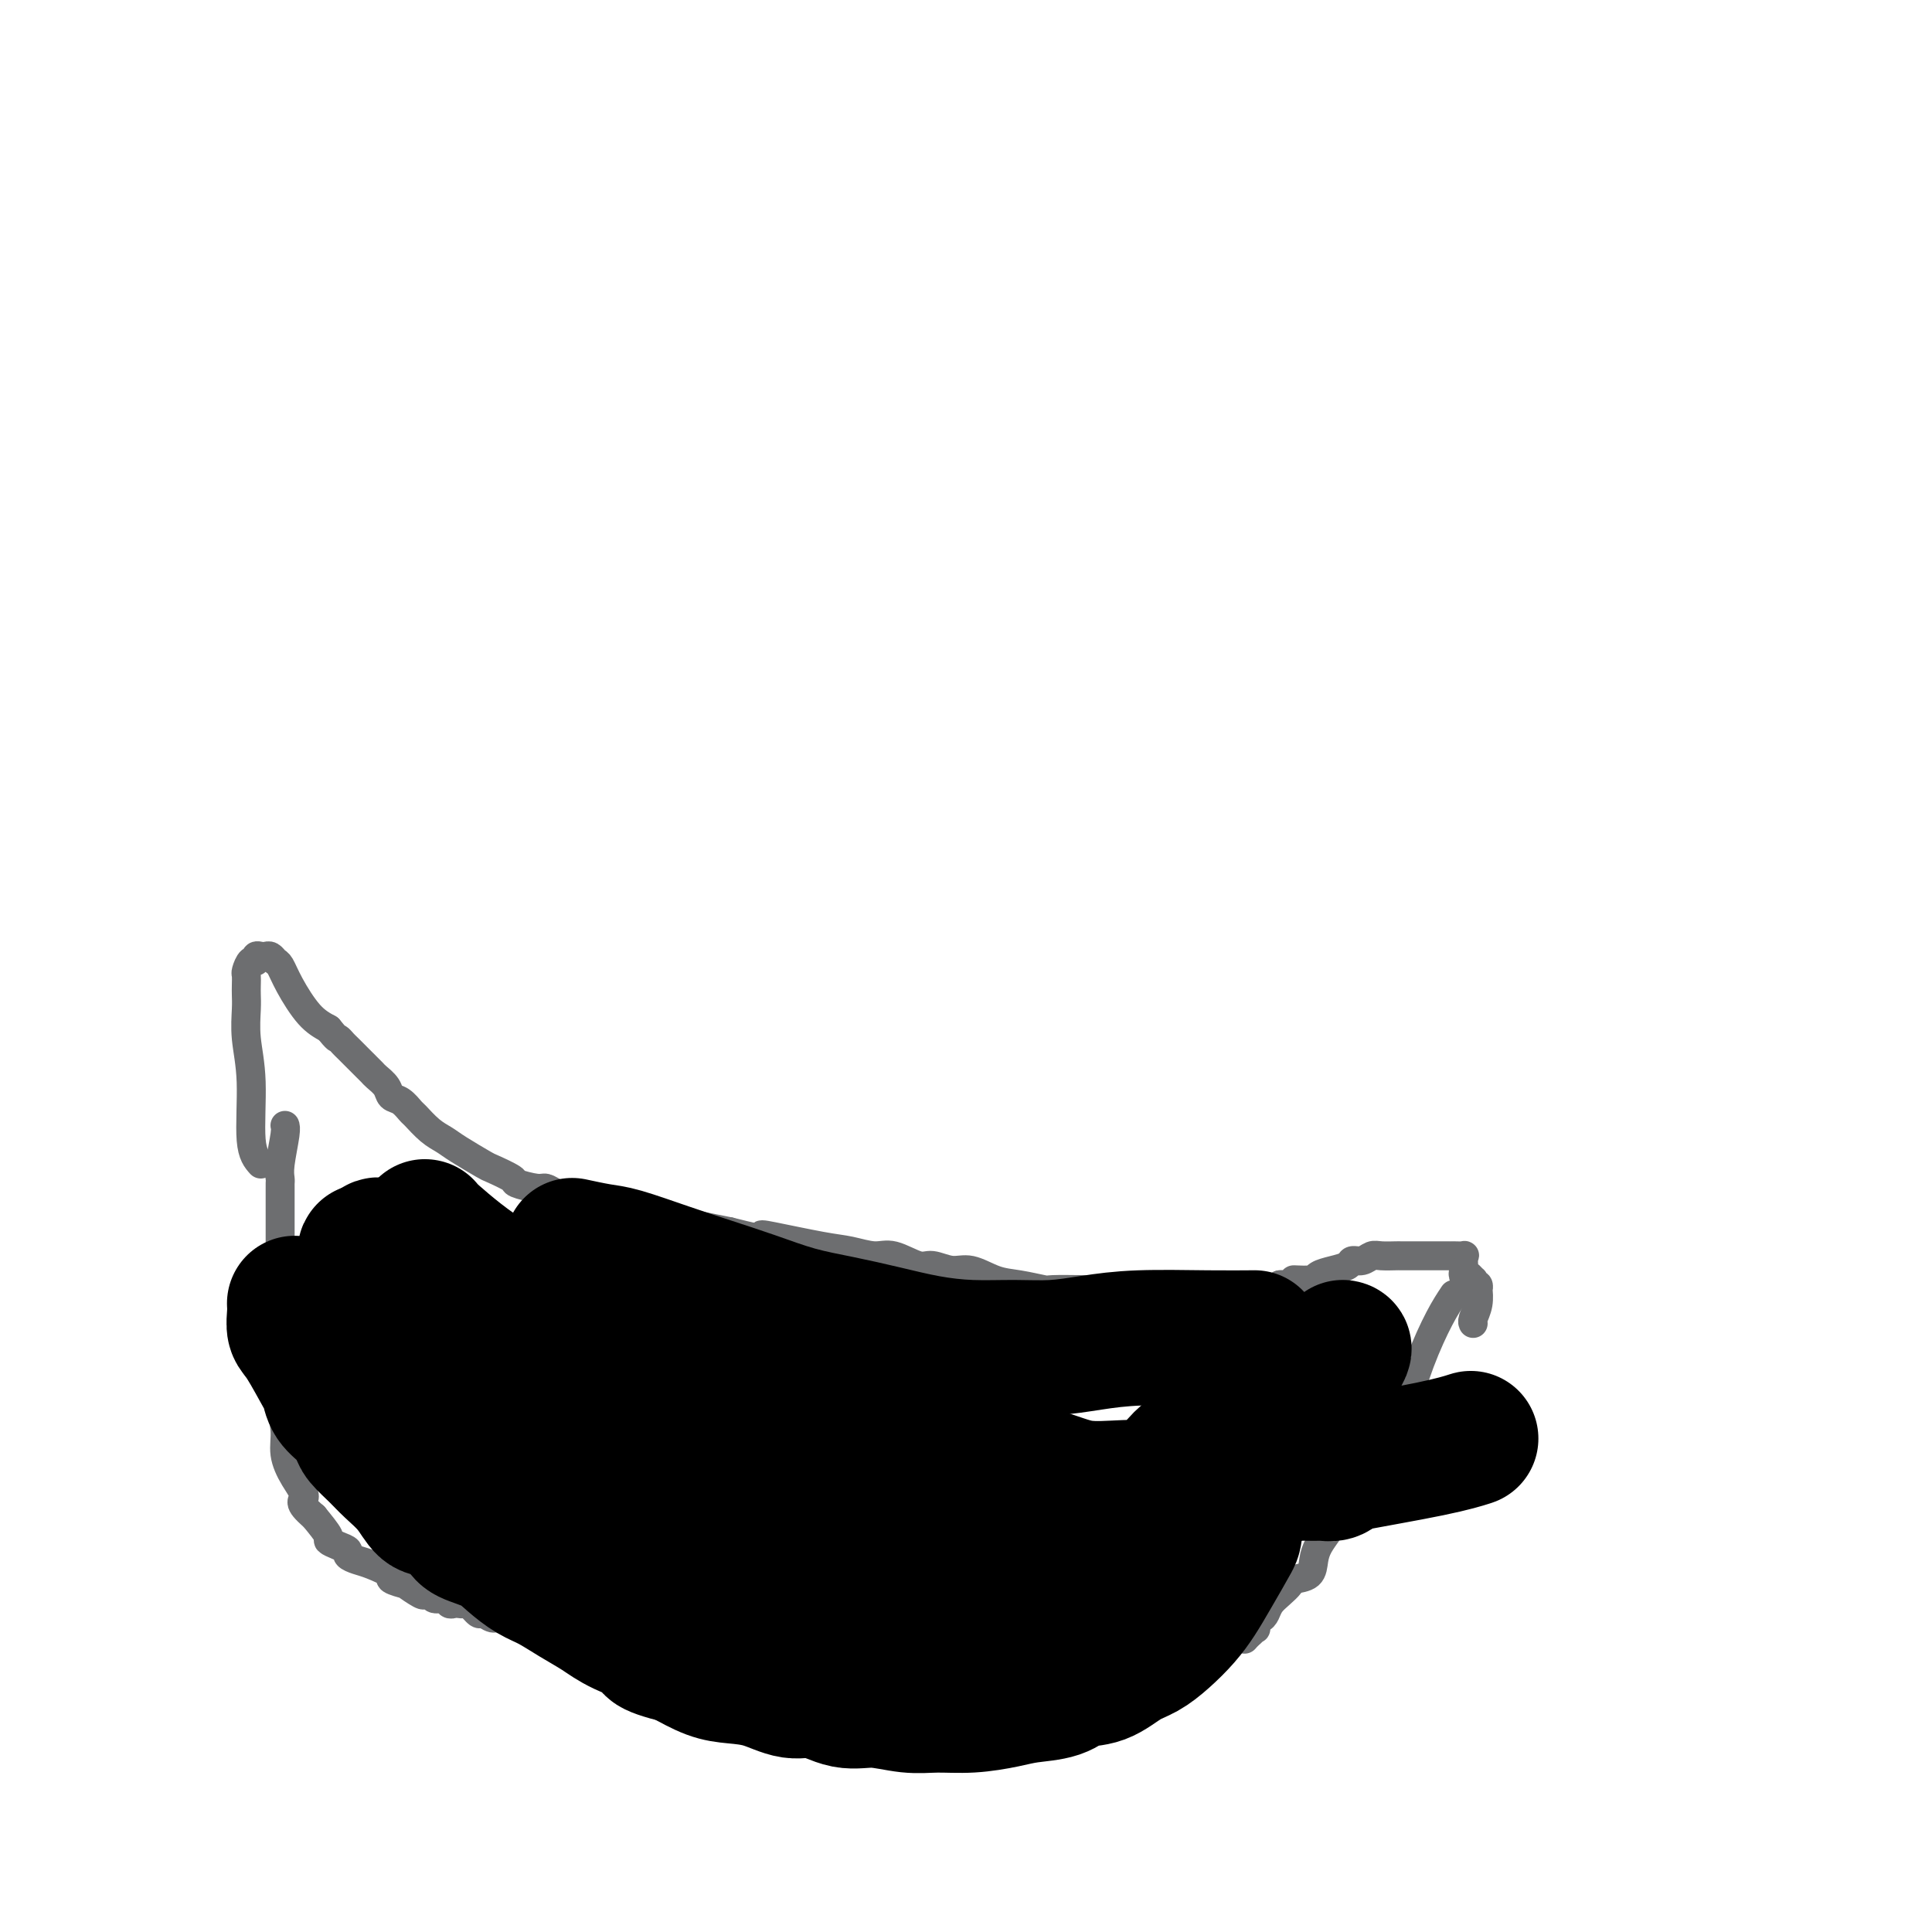
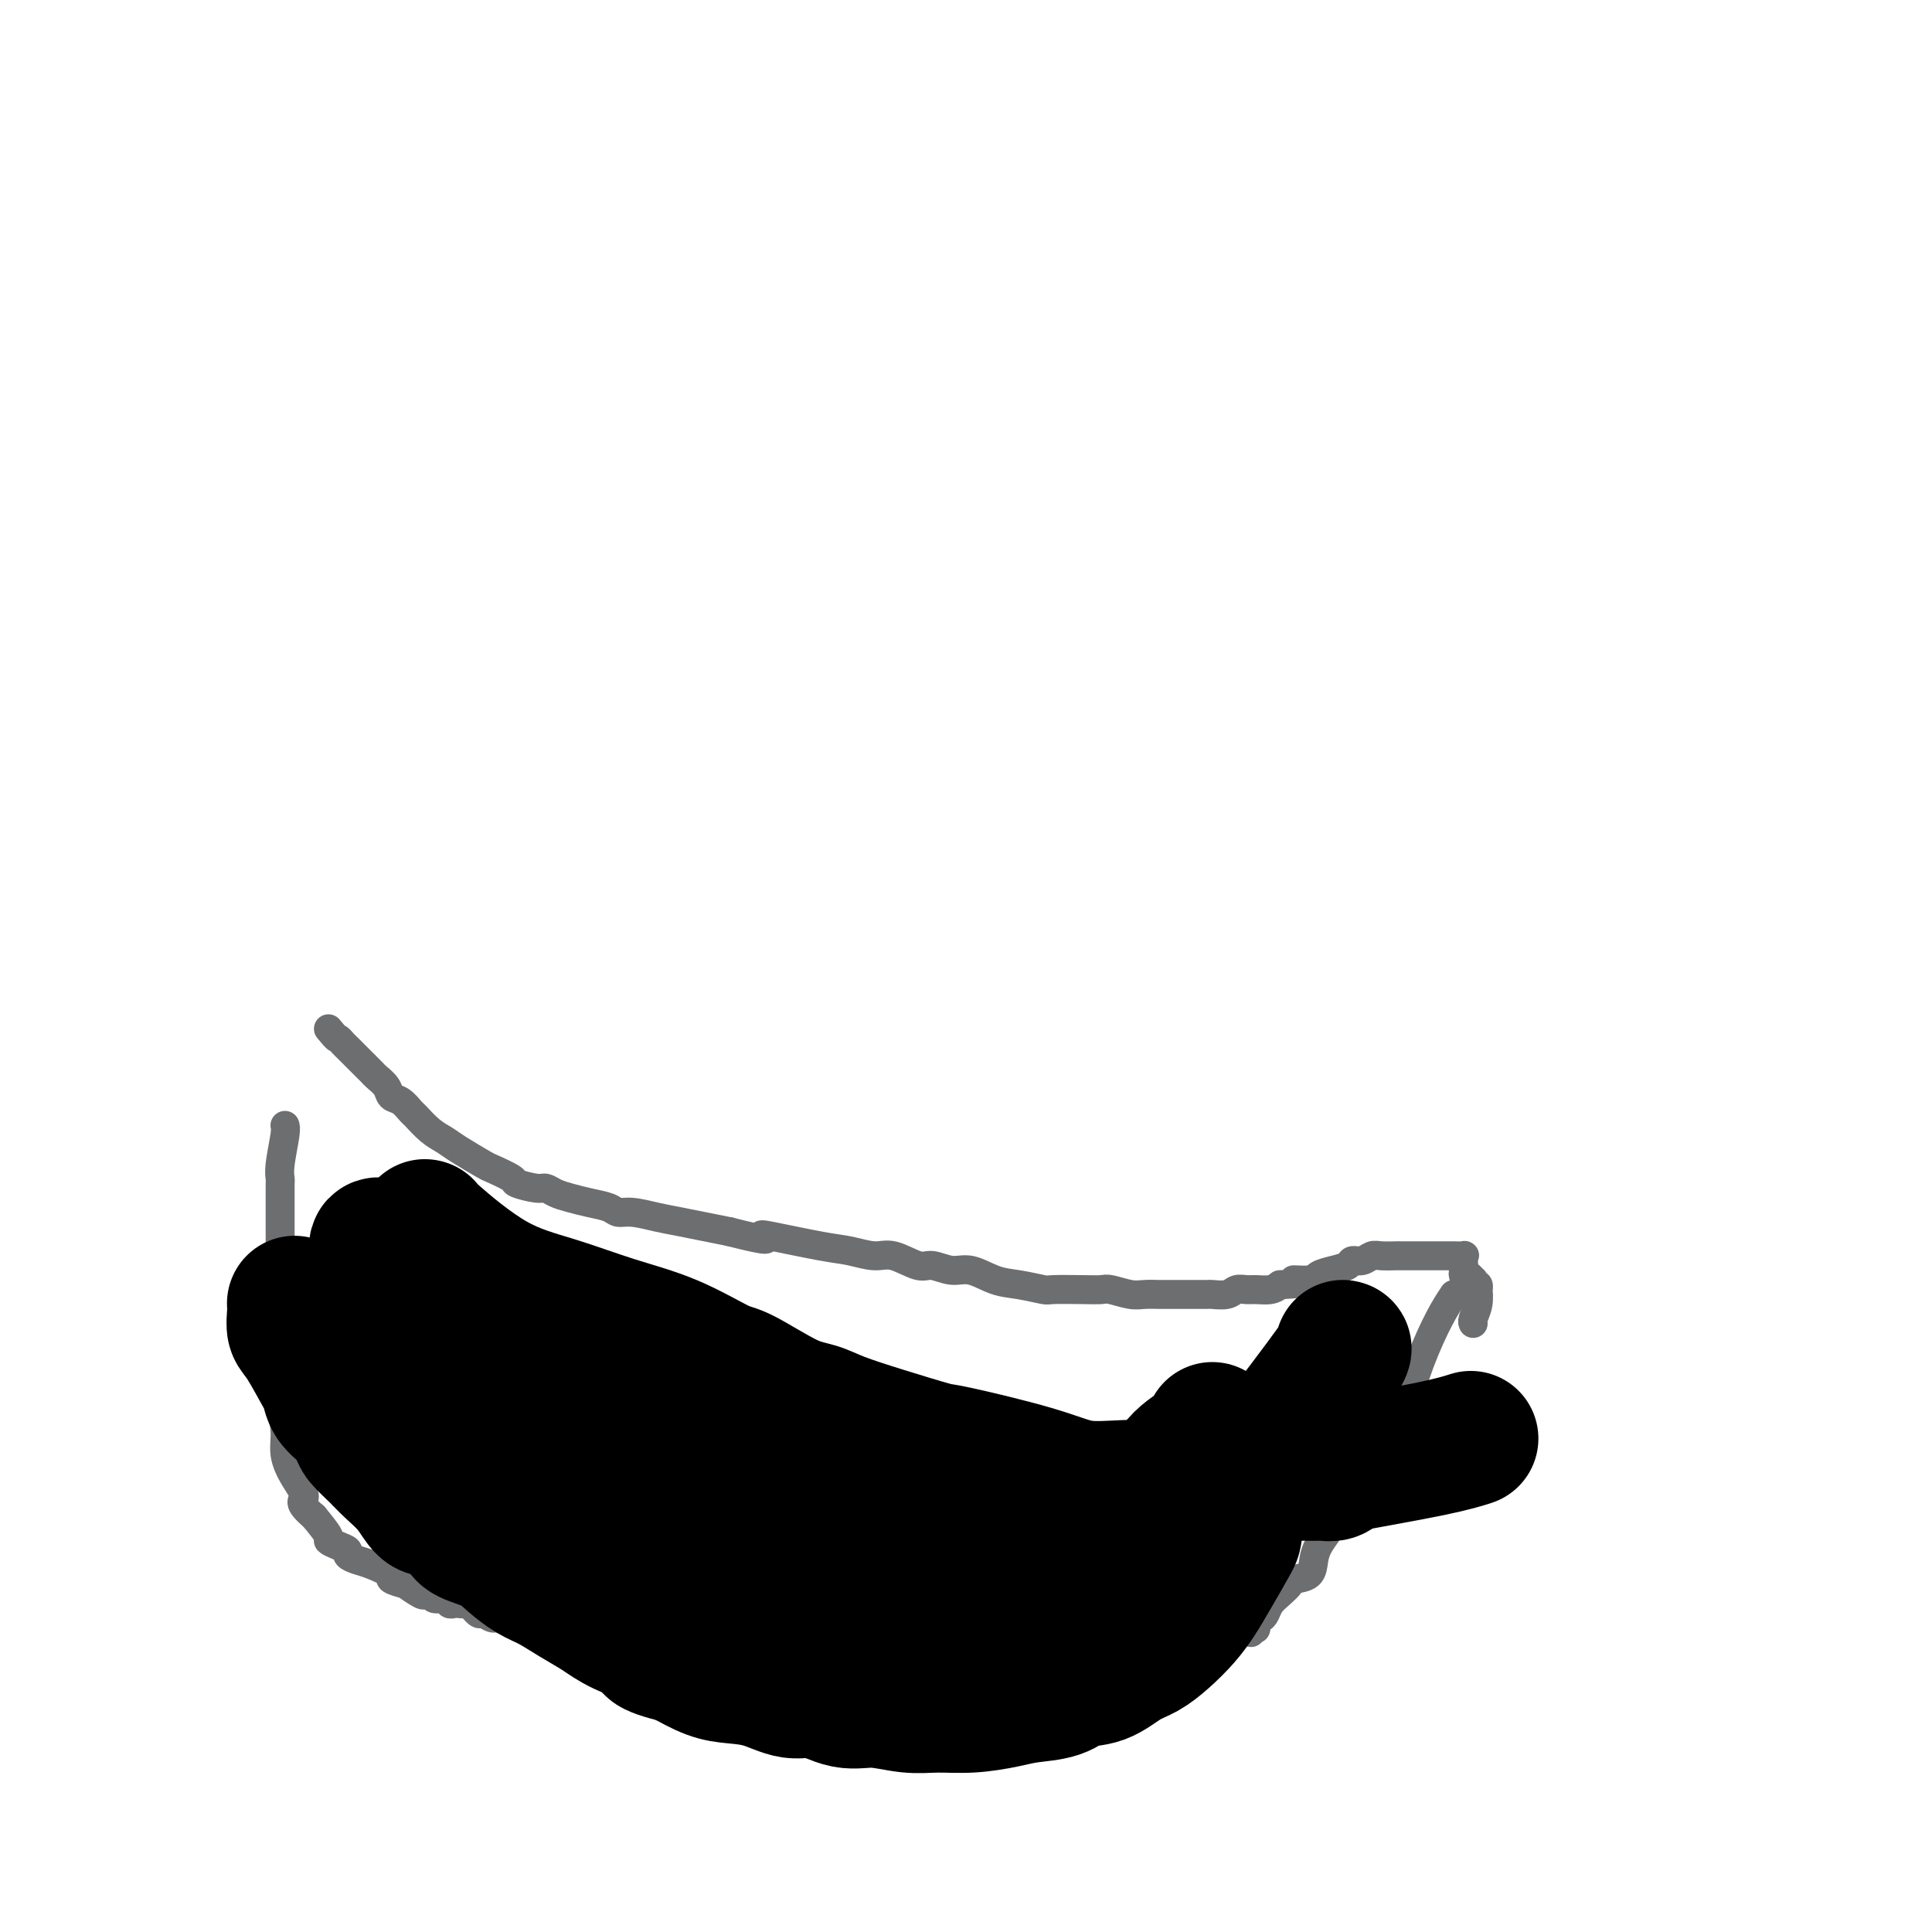
<svg xmlns="http://www.w3.org/2000/svg" viewBox="0 0 400 400" version="1.1">
  <g fill="none" stroke="#6D6E70" stroke-width="6" stroke-linecap="round" stroke-linejoin="round">
    <path d="M301,268c-0.903,1.359 -1.806,2.719 -3,5c-1.194,2.281 -2.679,5.485 -4,9c-1.321,3.515 -2.479,7.342 -3,9c-0.521,1.658 -0.405,1.147 -1,2c-0.595,0.853 -1.903,3.071 -3,5c-1.097,1.929 -1.984,3.569 -3,5c-1.016,1.431 -2.160,2.651 -3,4c-0.840,1.349 -1.377,2.825 -2,4c-0.623,1.175 -1.331,2.048 -2,3c-0.669,0.952 -1.300,1.981 -2,3c-0.700,1.019 -1.468,2.026 -2,3c-0.532,0.974 -0.828,1.913 -1,3c-0.172,1.087 -0.221,2.321 -1,3c-0.779,0.679 -2.289,0.801 -3,1c-0.711,0.199 -0.624,0.474 -1,1c-0.376,0.526 -1.215,1.302 -2,2c-0.785,0.698 -1.517,1.319 -2,2c-0.483,0.681 -0.718,1.422 -1,2c-0.282,0.578 -0.611,0.991 -1,1c-0.389,0.009 -0.839,-0.387 -1,0c-0.161,0.387 -0.033,1.557 0,2c0.033,0.443 -0.030,0.158 0,0c0.030,-0.158 0.151,-0.188 0,0c-0.151,0.188 -0.576,0.594 -1,1" />
-     <path d="M259,338c-2.051,2.074 -1.179,1.258 -1,1c0.179,-0.258 -0.337,0.042 -1,0c-0.663,-0.042 -1.475,-0.428 -2,0c-0.525,0.428 -0.765,1.668 -1,2c-0.235,0.332 -0.465,-0.245 -1,0c-0.535,0.245 -1.376,1.314 -2,2c-0.624,0.686 -1.031,0.991 -2,1c-0.969,0.009 -2.501,-0.278 -4,0c-1.499,0.278 -2.964,1.121 -5,2c-2.036,0.879 -4.641,1.794 -6,2c-1.359,0.206 -1.470,-0.295 -3,0c-1.530,0.295 -4.477,1.388 -7,2c-2.523,0.612 -4.622,0.742 -7,1c-2.378,0.258 -5.035,0.644 -7,1c-1.965,0.356 -3.237,0.684 -5,1c-1.763,0.316 -4.018,0.622 -6,1c-1.982,0.378 -3.692,0.830 -5,1c-1.308,0.170 -2.214,0.058 -4,0c-1.786,-0.058 -4.452,-0.061 -6,0c-1.548,0.061 -1.979,0.186 -3,0c-1.021,-0.186 -2.632,-0.683 -4,-1c-1.368,-0.317 -2.494,-0.452 -4,-1c-1.506,-0.548 -3.391,-1.507 -5,-2c-1.609,-0.493 -2.943,-0.518 -5,-1c-2.057,-0.482 -4.839,-1.420 -7,-2c-2.161,-0.580 -3.701,-0.803 -5,-1c-1.299,-0.197 -2.356,-0.368 -4,-1c-1.644,-0.632 -3.874,-1.726 -5,-2c-1.126,-0.274 -1.149,0.272 -3,0c-1.851,-0.272 -5.529,-1.364 -8,-2c-2.471,-0.636 -3.736,-0.818 -5,-1" />
    <path d="M126,341c-9.247,-2.574 -4.864,-2.008 -4,-2c0.864,0.008 -1.792,-0.542 -4,-1c-2.208,-0.458 -3.966,-0.826 -5,-1c-1.034,-0.174 -1.342,-0.156 -2,0c-0.658,0.156 -1.667,0.450 -3,0c-1.333,-0.450 -2.991,-1.645 -4,-2c-1.009,-0.355 -1.370,0.129 -2,0c-0.630,-0.129 -1.531,-0.872 -2,-1c-0.469,-0.128 -0.507,0.358 -1,0c-0.493,-0.358 -1.442,-1.559 -2,-2c-0.558,-0.441 -0.726,-0.122 -1,0c-0.274,0.122 -0.655,0.048 -1,0c-0.345,-0.048 -0.656,-0.069 -1,0c-0.344,0.069 -0.723,0.228 -1,0c-0.277,-0.228 -0.453,-0.844 -1,-1c-0.547,-0.156 -1.465,0.146 -2,0c-0.535,-0.146 -0.686,-0.742 -1,-1c-0.314,-0.258 -0.790,-0.177 -1,0c-0.210,0.177 -0.154,0.452 -1,0c-0.846,-0.452 -2.593,-1.630 -3,-2c-0.407,-0.370 0.527,0.070 0,0c-0.527,-0.070 -2.513,-0.649 -3,-1c-0.487,-0.351 0.526,-0.475 0,-1c-0.526,-0.525 -2.591,-1.450 -4,-2c-1.409,-0.550 -2.161,-0.725 -3,-1c-0.839,-0.275 -1.764,-0.649 -2,-1c-0.236,-0.351 0.216,-0.680 0,-1c-0.216,-0.320 -1.099,-0.632 -2,-1c-0.901,-0.368 -1.819,-0.791 -2,-1c-0.181,-0.209 0.377,-0.202 0,-1c-0.377,-0.798 -1.688,-2.399 -3,-4" />
    <path d="M65,314c-3.769,-3.203 -2.191,-3.211 -2,-4c0.191,-0.789 -1.007,-2.359 -2,-4c-0.993,-1.641 -1.783,-3.355 -2,-5c-0.217,-1.645 0.138,-3.223 0,-5c-0.138,-1.777 -0.769,-3.755 -1,-5c-0.231,-1.245 -0.062,-1.758 0,-3c0.062,-1.242 0.017,-3.213 0,-6c-0.017,-2.787 -0.004,-6.388 0,-9c0.004,-2.612 0.001,-4.233 0,-5c-0.001,-0.767 -0.000,-0.681 0,-2c0.000,-1.319 0.000,-4.045 0,-5c-0.000,-0.955 -0.000,-0.139 0,-1c0.000,-0.861 0.000,-3.400 0,-5c-0.000,-1.600 0.000,-2.260 0,-3c-0.000,-0.740 -0.000,-1.561 0,-2c0.000,-0.439 0.000,-0.498 0,-1c-0.000,-0.502 -0.001,-1.447 0,-2c0.001,-0.553 0.004,-0.715 0,-1c-0.004,-0.285 -0.015,-0.693 0,-1c0.015,-0.307 0.057,-0.513 0,-1c-0.057,-0.487 -0.211,-1.254 0,-3c0.211,-1.746 0.788,-4.470 1,-6c0.212,-1.530 0.061,-1.866 0,-2c-0.061,-0.134 -0.030,-0.067 0,0" />
-     <path d="M54,241c-0.876,-0.984 -1.751,-1.968 -2,-5c-0.249,-3.032 0.129,-8.110 0,-12c-0.129,-3.890 -0.767,-6.590 -1,-9c-0.233,-2.410 -0.063,-4.528 0,-6c0.063,-1.472 0.020,-2.297 0,-3c-0.020,-0.703 -0.015,-1.284 0,-2c0.015,-0.716 0.042,-1.569 0,-2c-0.042,-0.431 -0.152,-0.441 0,-1c0.152,-0.559 0.565,-1.666 1,-2c0.435,-0.334 0.890,0.106 1,0c0.110,-0.106 -0.125,-0.757 0,-1c0.125,-0.243 0.610,-0.078 1,0c0.390,0.078 0.683,0.069 1,0c0.317,-0.069 0.657,-0.198 1,0c0.343,0.198 0.689,0.724 1,1c0.311,0.276 0.589,0.301 1,1c0.411,0.699 0.957,2.073 2,4c1.043,1.927 2.584,4.408 4,6c1.416,1.592 2.708,2.296 4,3" />
    <path d="M68,213c1.948,2.412 1.817,1.942 2,2c0.183,0.058 0.679,0.646 1,1c0.321,0.354 0.468,0.476 1,1c0.532,0.524 1.451,1.449 2,2c0.549,0.551 0.728,0.728 1,1c0.272,0.272 0.635,0.640 1,1c0.365,0.360 0.730,0.711 1,1c0.270,0.289 0.444,0.515 1,1c0.556,0.485 1.495,1.227 2,2c0.505,0.773 0.575,1.576 1,2c0.425,0.424 1.206,0.470 2,1c0.794,0.530 1.603,1.544 2,2c0.397,0.456 0.383,0.353 1,1c0.617,0.647 1.864,2.042 3,3c1.136,0.958 2.162,1.479 3,2c0.838,0.521 1.489,1.042 3,2c1.511,0.958 3.882,2.352 5,3c1.118,0.648 0.981,0.551 2,1c1.019,0.449 3.192,1.444 4,2c0.808,0.556 0.249,0.674 1,1c0.751,0.326 2.811,0.861 4,1c1.189,0.139 1.505,-0.118 2,0c0.495,0.118 1.168,0.610 2,1c0.832,0.390 1.824,0.678 3,1c1.176,0.322 2.538,0.678 4,1c1.462,0.322 3.026,0.610 4,1c0.974,0.390 1.358,0.881 2,1c0.642,0.119 1.543,-0.133 3,0c1.457,0.133 3.469,0.651 5,1c1.531,0.349 2.580,0.528 5,1c2.420,0.472 6.210,1.236 10,2" />
    <path d="M151,255c9.495,2.422 7.733,1.476 7,1c-0.733,-0.476 -0.438,-0.484 2,0c2.438,0.484 7.020,1.458 10,2c2.980,0.542 4.358,0.652 6,1c1.642,0.348 3.548,0.935 5,1c1.452,0.065 2.449,-0.391 4,0c1.551,0.391 3.656,1.628 5,2c1.344,0.372 1.925,-0.122 3,0c1.075,0.122 2.642,0.860 4,1c1.358,0.140 2.506,-0.316 4,0c1.494,0.316 3.333,1.405 5,2c1.667,0.595 3.161,0.696 5,1c1.839,0.304 4.024,0.813 5,1c0.976,0.187 0.744,0.054 2,0c1.256,-0.054 4.002,-0.029 6,0c1.998,0.029 3.249,0.060 4,0c0.751,-0.060 1.001,-0.212 2,0c0.999,0.212 2.746,0.789 4,1c1.254,0.211 2.016,0.057 3,0c0.984,-0.057 2.190,-0.015 3,0c0.810,0.015 1.223,0.004 2,0c0.777,-0.004 1.917,0.000 3,0c1.083,-0.000 2.110,-0.004 3,0c0.890,0.004 1.642,0.015 2,0c0.358,-0.015 0.321,-0.057 1,0c0.679,0.057 2.072,0.212 3,0c0.928,-0.212 1.389,-0.792 2,-1c0.611,-0.208 1.370,-0.046 2,0c0.630,0.046 1.131,-0.026 2,0c0.869,0.026 2.105,0.150 3,0c0.895,-0.150 1.447,-0.575 2,-1" />
    <path d="M265,266c8.101,-0.394 3.852,-0.879 3,-1c-0.852,-0.121 1.693,0.121 3,0c1.307,-0.121 1.375,-0.606 2,-1c0.625,-0.394 1.806,-0.698 3,-1c1.194,-0.302 2.402,-0.603 3,-1c0.598,-0.397 0.588,-0.891 1,-1c0.412,-0.109 1.247,0.167 2,0c0.753,-0.167 1.424,-0.777 2,-1c0.576,-0.223 1.058,-0.060 2,0c0.942,0.060 2.345,0.016 3,0c0.655,-0.016 0.560,-0.004 1,0c0.440,0.004 1.413,0.001 2,0c0.587,-0.001 0.788,-0.000 1,0c0.212,0.000 0.437,0.000 1,0c0.563,-0.000 1.465,-0.000 2,0c0.535,0.000 0.702,-0.000 1,0c0.298,0.000 0.729,0.000 1,0c0.271,-0.000 0.384,-0.001 1,0c0.616,0.001 1.734,0.003 2,0c0.266,-0.003 -0.321,-0.012 0,0c0.321,0.012 1.550,0.045 2,0c0.450,-0.045 0.121,-0.167 0,0c-0.121,0.167 -0.032,0.622 0,1c0.032,0.378 0.009,0.679 0,1c-0.009,0.321 -0.005,0.660 0,1" />
    <path d="M303,263c-0.045,0.708 -0.157,0.978 0,1c0.157,0.022 0.582,-0.206 1,0c0.418,0.206 0.830,0.844 1,1c0.170,0.156 0.098,-0.171 0,0c-0.098,0.171 -0.221,0.839 0,1c0.221,0.161 0.788,-0.185 1,0c0.212,0.185 0.071,0.901 0,1c-0.071,0.099 -0.072,-0.418 0,0c0.072,0.418 0.215,1.772 0,3c-0.215,1.228 -0.789,2.331 -1,3c-0.211,0.669 -0.060,0.906 0,1c0.060,0.094 0.030,0.047 0,0" />
  </g>
  <g fill="none" stroke="#000000" stroke-width="28" stroke-linecap="round" stroke-linejoin="round">
    <path d="M251,296c-0.396,1.006 -0.792,2.013 -2,3c-1.208,0.987 -3.228,1.956 -5,4c-1.772,2.044 -3.297,5.164 -5,7c-1.703,1.836 -3.584,2.389 -5,3c-1.416,0.611 -2.366,1.282 -4,2c-1.634,0.718 -3.952,1.484 -6,2c-2.048,0.516 -3.825,0.783 -5,1c-1.175,0.217 -1.749,0.383 -3,1c-1.251,0.617 -3.180,1.686 -4,2c-0.820,0.314 -0.530,-0.126 -2,0c-1.470,0.126 -4.701,0.818 -7,1c-2.299,0.182 -3.665,-0.147 -5,0c-1.335,0.147 -2.638,0.772 -4,1c-1.362,0.228 -2.784,0.061 -4,0c-1.216,-0.061 -2.226,-0.017 -3,0c-0.774,0.017 -1.312,0.005 -2,0c-0.688,-0.005 -1.525,-0.005 -2,0c-0.475,0.005 -0.587,0.013 -1,0c-0.413,-0.013 -1.125,-0.049 -2,0c-0.875,0.049 -1.911,0.182 -3,0c-1.089,-0.182 -2.231,-0.679 -3,-1c-0.769,-0.321 -1.165,-0.468 -2,-1c-0.835,-0.532 -2.109,-1.451 -3,-2c-0.891,-0.549 -1.397,-0.728 -2,-1c-0.603,-0.272 -1.301,-0.636 -2,-1" />
    <path d="M165,317c-2.544,-1.355 -2.902,-1.743 -3,-2c-0.098,-0.257 0.066,-0.384 -1,-1c-1.066,-0.616 -3.363,-1.723 -4,-2c-0.637,-0.277 0.385,0.274 -1,0c-1.385,-0.274 -5.178,-1.375 -7,-2c-1.822,-0.625 -1.674,-0.773 -2,-1c-0.326,-0.227 -1.125,-0.531 -2,-1c-0.875,-0.469 -1.827,-1.102 -3,-2c-1.173,-0.898 -2.567,-2.060 -4,-3c-1.433,-0.940 -2.903,-1.657 -4,-2c-1.097,-0.343 -1.819,-0.311 -3,-1c-1.181,-0.689 -2.821,-2.099 -4,-3c-1.179,-0.901 -1.899,-1.294 -3,-2c-1.101,-0.706 -2.585,-1.725 -4,-3c-1.415,-1.275 -2.762,-2.807 -4,-4c-1.238,-1.193 -2.369,-2.048 -4,-3c-1.631,-0.952 -3.764,-2.002 -6,-3c-2.236,-0.998 -4.577,-1.944 -6,-3c-1.423,-1.056 -1.929,-2.223 -3,-3c-1.071,-0.777 -2.706,-1.162 -4,-2c-1.294,-0.838 -2.245,-2.127 -3,-3c-0.755,-0.873 -1.314,-1.330 -2,-2c-0.686,-0.670 -1.499,-1.552 -2,-2c-0.501,-0.448 -0.689,-0.462 -1,-1c-0.311,-0.538 -0.746,-1.600 -2,-3c-1.254,-1.400 -3.326,-3.138 -4,-4c-0.674,-0.862 0.049,-0.847 0,-1c-0.049,-0.153 -0.871,-0.472 -1,0c-0.129,0.472 0.436,1.736 1,3" />
-     <path d="M79,261c-7.550,-5.197 -0.426,1.309 2,4c2.426,2.691 0.155,1.567 0,2c-0.155,0.433 1.807,2.423 3,4c1.193,1.577 1.615,2.740 2,4c0.385,1.260 0.731,2.616 1,4c0.269,1.384 0.461,2.794 1,4c0.539,1.206 1.425,2.206 2,3c0.575,0.794 0.839,1.382 1,2c0.161,0.618 0.220,1.267 1,2c0.780,0.733 2.282,1.551 3,2c0.718,0.449 0.652,0.531 1,1c0.348,0.469 1.108,1.326 2,2c0.892,0.674 1.914,1.167 3,2c1.086,0.833 2.235,2.007 4,3c1.765,0.993 4.145,1.805 6,3c1.855,1.195 3.185,2.773 5,4c1.815,1.227 4.113,2.103 6,3c1.887,0.897 3.361,1.816 5,2c1.639,0.184 3.442,-0.367 5,0c1.558,0.367 2.871,1.653 4,2c1.129,0.347 2.072,-0.246 3,0c0.928,0.246 1.839,1.332 3,2c1.161,0.668 2.573,0.918 4,1c1.427,0.082 2.871,-0.005 5,0c2.129,0.005 4.943,0.104 7,0c2.057,-0.104 3.358,-0.409 5,0c1.642,0.409 3.626,1.532 6,2c2.374,0.468 5.139,0.280 7,0c1.861,-0.280 2.817,-0.651 7,-1c4.183,-0.349 11.591,-0.674 19,-1" />
    <path d="M202,317c9.476,0.000 5.166,0.001 4,0c-1.166,-0.001 0.814,-0.004 3,0c2.186,0.004 4.580,0.015 7,0c2.420,-0.015 4.866,-0.057 6,0c1.134,0.057 0.957,0.212 2,0c1.043,-0.212 3.305,-0.793 5,-1c1.695,-0.207 2.822,-0.041 4,0c1.178,0.041 2.407,-0.042 3,0c0.593,0.042 0.552,0.208 1,0c0.448,-0.208 1.386,-0.789 2,-1c0.614,-0.211 0.903,-0.050 1,0c0.097,0.050 0.003,-0.009 0,0c-0.003,0.009 0.087,0.086 0,0c-0.087,-0.086 -0.350,-0.335 -1,0c-0.650,0.335 -1.688,1.255 -3,2c-1.312,0.745 -2.899,1.317 -4,2c-1.101,0.683 -1.717,1.479 -3,2c-1.283,0.521 -3.233,0.766 -6,1c-2.767,0.234 -6.352,0.455 -9,1c-2.648,0.545 -4.360,1.414 -9,2c-4.640,0.586 -12.208,0.890 -17,1c-4.792,0.110 -6.808,0.027 -9,0c-2.192,-0.027 -4.560,0.001 -7,0c-2.440,-0.001 -4.953,-0.031 -7,0c-2.047,0.031 -3.628,0.124 -5,0c-1.372,-0.124 -2.535,-0.464 -4,-1c-1.465,-0.536 -3.233,-1.268 -5,-2" />
    <path d="M151,323c-2.237,-0.606 -3.328,-0.622 -5,-1c-1.672,-0.378 -3.924,-1.117 -6,-2c-2.076,-0.883 -3.978,-1.908 -7,-3c-3.022,-1.092 -7.166,-2.251 -9,-3c-1.834,-0.749 -1.357,-1.089 -3,-2c-1.643,-0.911 -5.406,-2.391 -7,-3c-1.594,-0.609 -1.018,-0.345 -2,-1c-0.982,-0.655 -3.523,-2.230 -5,-3c-1.477,-0.770 -1.892,-0.736 -3,-1c-1.108,-0.264 -2.910,-0.828 -5,-2c-2.090,-1.172 -4.467,-2.953 -6,-4c-1.533,-1.047 -2.220,-1.359 -3,-2c-0.780,-0.641 -1.651,-1.612 -2,-2c-0.349,-0.388 -0.174,-0.194 0,0" />
    <path d="M259,299c0.337,-0.131 0.673,-0.261 0,3c-0.673,3.261 -2.357,9.915 -3,13c-0.643,3.085 -0.247,2.601 -1,4c-0.753,1.399 -2.655,4.683 -4,7c-1.345,2.317 -2.133,3.669 -3,5c-0.867,1.331 -1.812,2.640 -3,4c-1.188,1.360 -2.618,2.769 -4,4c-1.382,1.231 -2.716,2.284 -4,3c-1.284,0.716 -2.517,1.095 -4,2c-1.483,0.905 -3.216,2.336 -5,3c-1.784,0.664 -3.619,0.560 -5,1c-1.381,0.440 -2.307,1.424 -4,2c-1.693,0.576 -4.151,0.744 -6,1c-1.849,0.256 -3.088,0.600 -5,1c-1.912,0.400 -4.498,0.855 -7,1c-2.502,0.145 -4.920,-0.022 -7,0c-2.080,0.022 -3.822,0.232 -6,0c-2.178,-0.232 -4.794,-0.906 -7,-1c-2.206,-0.094 -4.004,0.392 -6,0c-1.996,-0.392 -4.191,-1.662 -6,-2c-1.809,-0.338 -3.230,0.255 -5,0c-1.770,-0.255 -3.887,-1.357 -6,-2c-2.113,-0.643 -4.223,-0.827 -6,-1c-1.777,-0.173 -3.222,-0.335 -5,-1c-1.778,-0.665 -3.889,-1.832 -6,-3" />
    <path d="M141,343c-8.330,-2.083 -5.656,-2.291 -6,-3c-0.344,-0.709 -3.708,-1.918 -6,-3c-2.292,-1.082 -3.512,-2.036 -5,-3c-1.488,-0.964 -3.242,-1.939 -5,-3c-1.758,-1.061 -3.518,-2.210 -5,-3c-1.482,-0.790 -2.685,-1.221 -4,-2c-1.315,-0.779 -2.743,-1.904 -4,-3c-1.257,-1.096 -2.342,-2.161 -4,-3c-1.658,-0.839 -3.888,-1.452 -5,-2c-1.112,-0.548 -1.106,-1.032 -2,-2c-0.894,-0.968 -2.689,-2.422 -4,-3c-1.311,-0.578 -2.138,-0.280 -3,-1c-0.862,-0.720 -1.761,-2.457 -3,-4c-1.239,-1.543 -2.820,-2.892 -4,-4c-1.180,-1.108 -1.959,-1.976 -3,-3c-1.041,-1.024 -2.346,-2.205 -3,-3c-0.654,-0.795 -0.659,-1.205 -1,-2c-0.341,-0.795 -1.019,-1.974 -2,-3c-0.981,-1.026 -2.267,-1.898 -3,-3c-0.733,-1.102 -0.914,-2.434 -1,-3c-0.086,-0.566 -0.075,-0.366 -1,-2c-0.925,-1.634 -2.784,-5.104 -4,-7c-1.216,-1.896 -1.790,-2.220 -2,-3c-0.210,-0.780 -0.057,-2.018 0,-3c0.057,-0.982 0.016,-1.709 0,-2c-0.016,-0.291 -0.008,-0.145 0,0" />
    <path d="M199,332c-2.686,1.101 -5.373,2.202 -7,3c-1.627,0.798 -2.195,1.291 -4,2c-1.805,0.709 -4.846,1.632 -7,2c-2.154,0.368 -3.420,0.182 -5,0c-1.580,-0.182 -3.473,-0.359 -6,-1c-2.527,-0.641 -5.687,-1.746 -9,-3c-3.313,-1.254 -6.780,-2.656 -10,-4c-3.220,-1.344 -6.195,-2.630 -9,-4c-2.805,-1.370 -5.440,-2.825 -8,-4c-2.560,-1.175 -5.045,-2.072 -7,-3c-1.955,-0.928 -3.382,-1.887 -5,-3c-1.618,-1.113 -3.428,-2.379 -5,-3c-1.572,-0.621 -2.904,-0.597 -4,-1c-1.096,-0.403 -1.954,-1.234 -3,-2c-1.046,-0.766 -2.281,-1.467 -4,-3c-1.719,-1.533 -3.922,-3.898 -5,-5c-1.078,-1.102 -1.031,-0.942 -2,-2c-0.969,-1.058 -2.953,-3.334 -4,-5c-1.047,-1.666 -1.155,-2.722 -2,-4c-0.845,-1.278 -2.426,-2.779 -3,-4c-0.574,-1.221 -0.140,-2.163 0,-3c0.140,-0.837 -0.015,-1.570 0,-2c0.015,-0.430 0.200,-0.559 0,-1c-0.200,-0.441 -0.785,-1.196 -1,-2c-0.215,-0.804 -0.062,-1.658 0,-2c0.062,-0.342 0.031,-0.171 0,0" />
    <path d="M88,254c-0.014,-0.004 -0.028,-0.007 0,0c0.028,0.007 0.099,0.025 0,0c-0.099,-0.025 -0.366,-0.091 2,2c2.366,2.091 7.365,6.340 12,9c4.635,2.660 8.906,3.731 13,5c4.094,1.269 8.012,2.735 12,4c3.988,1.265 8.047,2.327 12,4c3.953,1.673 7.800,3.956 10,5c2.200,1.044 2.754,0.848 5,2c2.246,1.152 6.186,3.651 9,5c2.814,1.349 4.503,1.549 6,2c1.497,0.451 2.803,1.152 5,2c2.197,0.848 5.284,1.842 9,3c3.716,1.158 8.062,2.478 10,3c1.938,0.522 1.467,0.245 5,1c3.533,0.755 11.068,2.543 16,4c4.932,1.457 7.261,2.584 10,3c2.739,0.416 5.887,0.122 9,0c3.113,-0.122 6.190,-0.071 9,0c2.810,0.071 5.353,0.163 7,0c1.647,-0.163 2.397,-0.582 4,-1c1.603,-0.418 4.059,-0.834 6,-1c1.941,-0.166 3.369,-0.083 4,0c0.631,0.083 0.466,0.167 1,0c0.534,-0.167 1.767,-0.583 3,-1" />
    <path d="M267,305c7.130,-0.464 3.453,-0.125 2,0c-1.453,0.125 -0.684,0.034 0,0c0.684,-0.034 1.284,-0.013 2,0c0.716,0.013 1.548,0.016 2,0c0.452,-0.016 0.524,-0.052 1,0c0.476,0.052 1.358,0.192 2,0c0.642,-0.192 1.045,-0.717 1,-1c-0.045,-0.283 -0.538,-0.323 3,-1c3.538,-0.677 11.106,-1.990 16,-3c4.894,-1.010 7.112,-1.717 8,-2c0.888,-0.283 0.444,-0.141 0,0" />
    <path d="M278,279c0.376,0.064 0.752,0.128 -2,4c-2.752,3.872 -8.633,11.554 -12,16c-3.367,4.446 -4.222,5.658 -6,7c-1.778,1.342 -4.481,2.814 -7,4c-2.519,1.186 -4.854,2.087 -7,3c-2.146,0.913 -4.102,1.837 -7,3c-2.898,1.163 -6.736,2.565 -10,3c-3.264,0.435 -5.953,-0.097 -10,0c-4.047,0.097 -9.452,0.824 -15,0c-5.548,-0.824 -11.240,-3.199 -17,-5c-5.760,-1.801 -11.588,-3.030 -18,-5c-6.412,-1.970 -13.410,-4.683 -20,-7c-6.590,-2.317 -12.774,-4.239 -19,-6c-6.226,-1.761 -12.493,-3.360 -15,-4c-2.507,-0.640 -1.253,-0.320 0,0" />
-     <path d="M259,277c0.662,-0.006 1.324,-0.012 0,0c-1.324,0.012 -4.633,0.041 -9,0c-4.367,-0.041 -9.792,-0.154 -14,0c-4.208,0.154 -7.199,0.575 -10,1c-2.801,0.425 -5.411,0.854 -8,1c-2.589,0.146 -5.158,0.009 -8,0c-2.842,-0.009 -5.958,0.112 -9,0c-3.042,-0.112 -6.011,-0.456 -9,-1c-2.989,-0.544 -5.997,-1.290 -9,-2c-3.003,-0.710 -6.000,-1.386 -9,-2c-3.000,-0.614 -6.004,-1.166 -9,-2c-2.996,-0.834 -5.986,-1.949 -9,-3c-3.014,-1.051 -6.052,-2.037 -9,-3c-2.948,-0.963 -5.807,-1.905 -9,-3c-3.193,-1.095 -6.722,-2.345 -9,-3c-2.278,-0.655 -3.306,-0.715 -5,-1c-1.694,-0.285 -4.056,-0.796 -5,-1c-0.944,-0.204 -0.472,-0.102 0,0" />
  </g>
</svg>